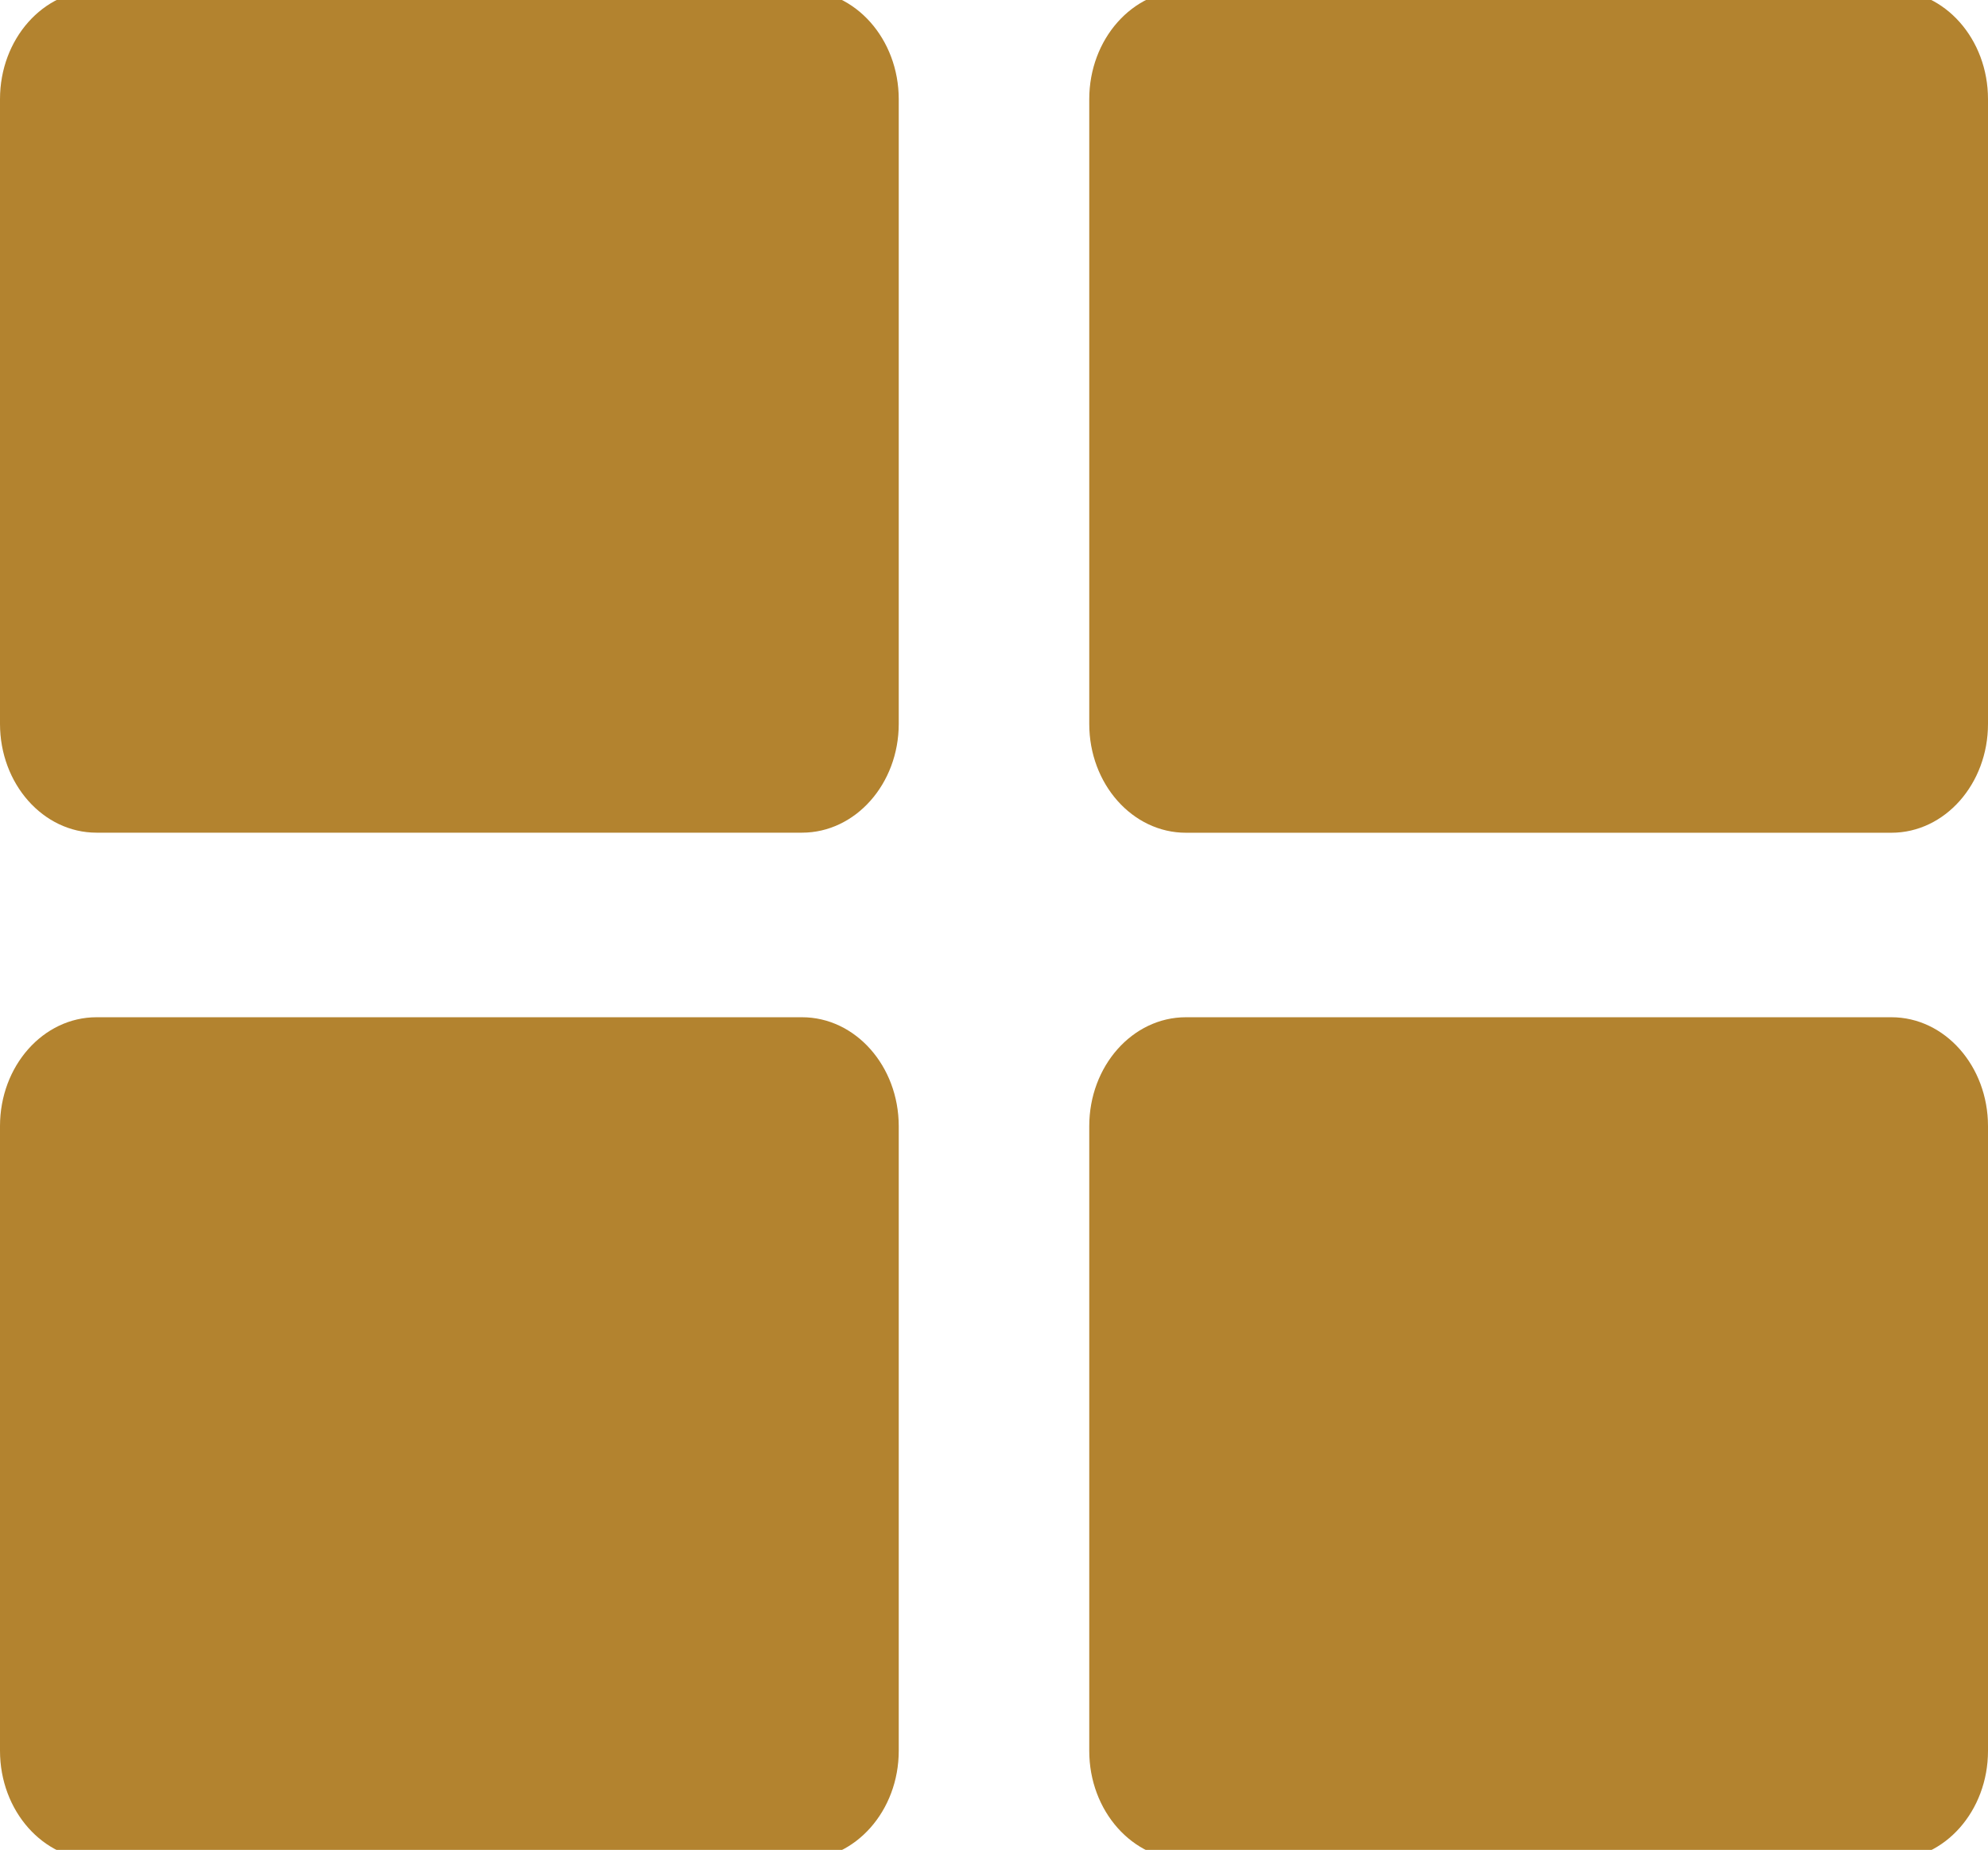
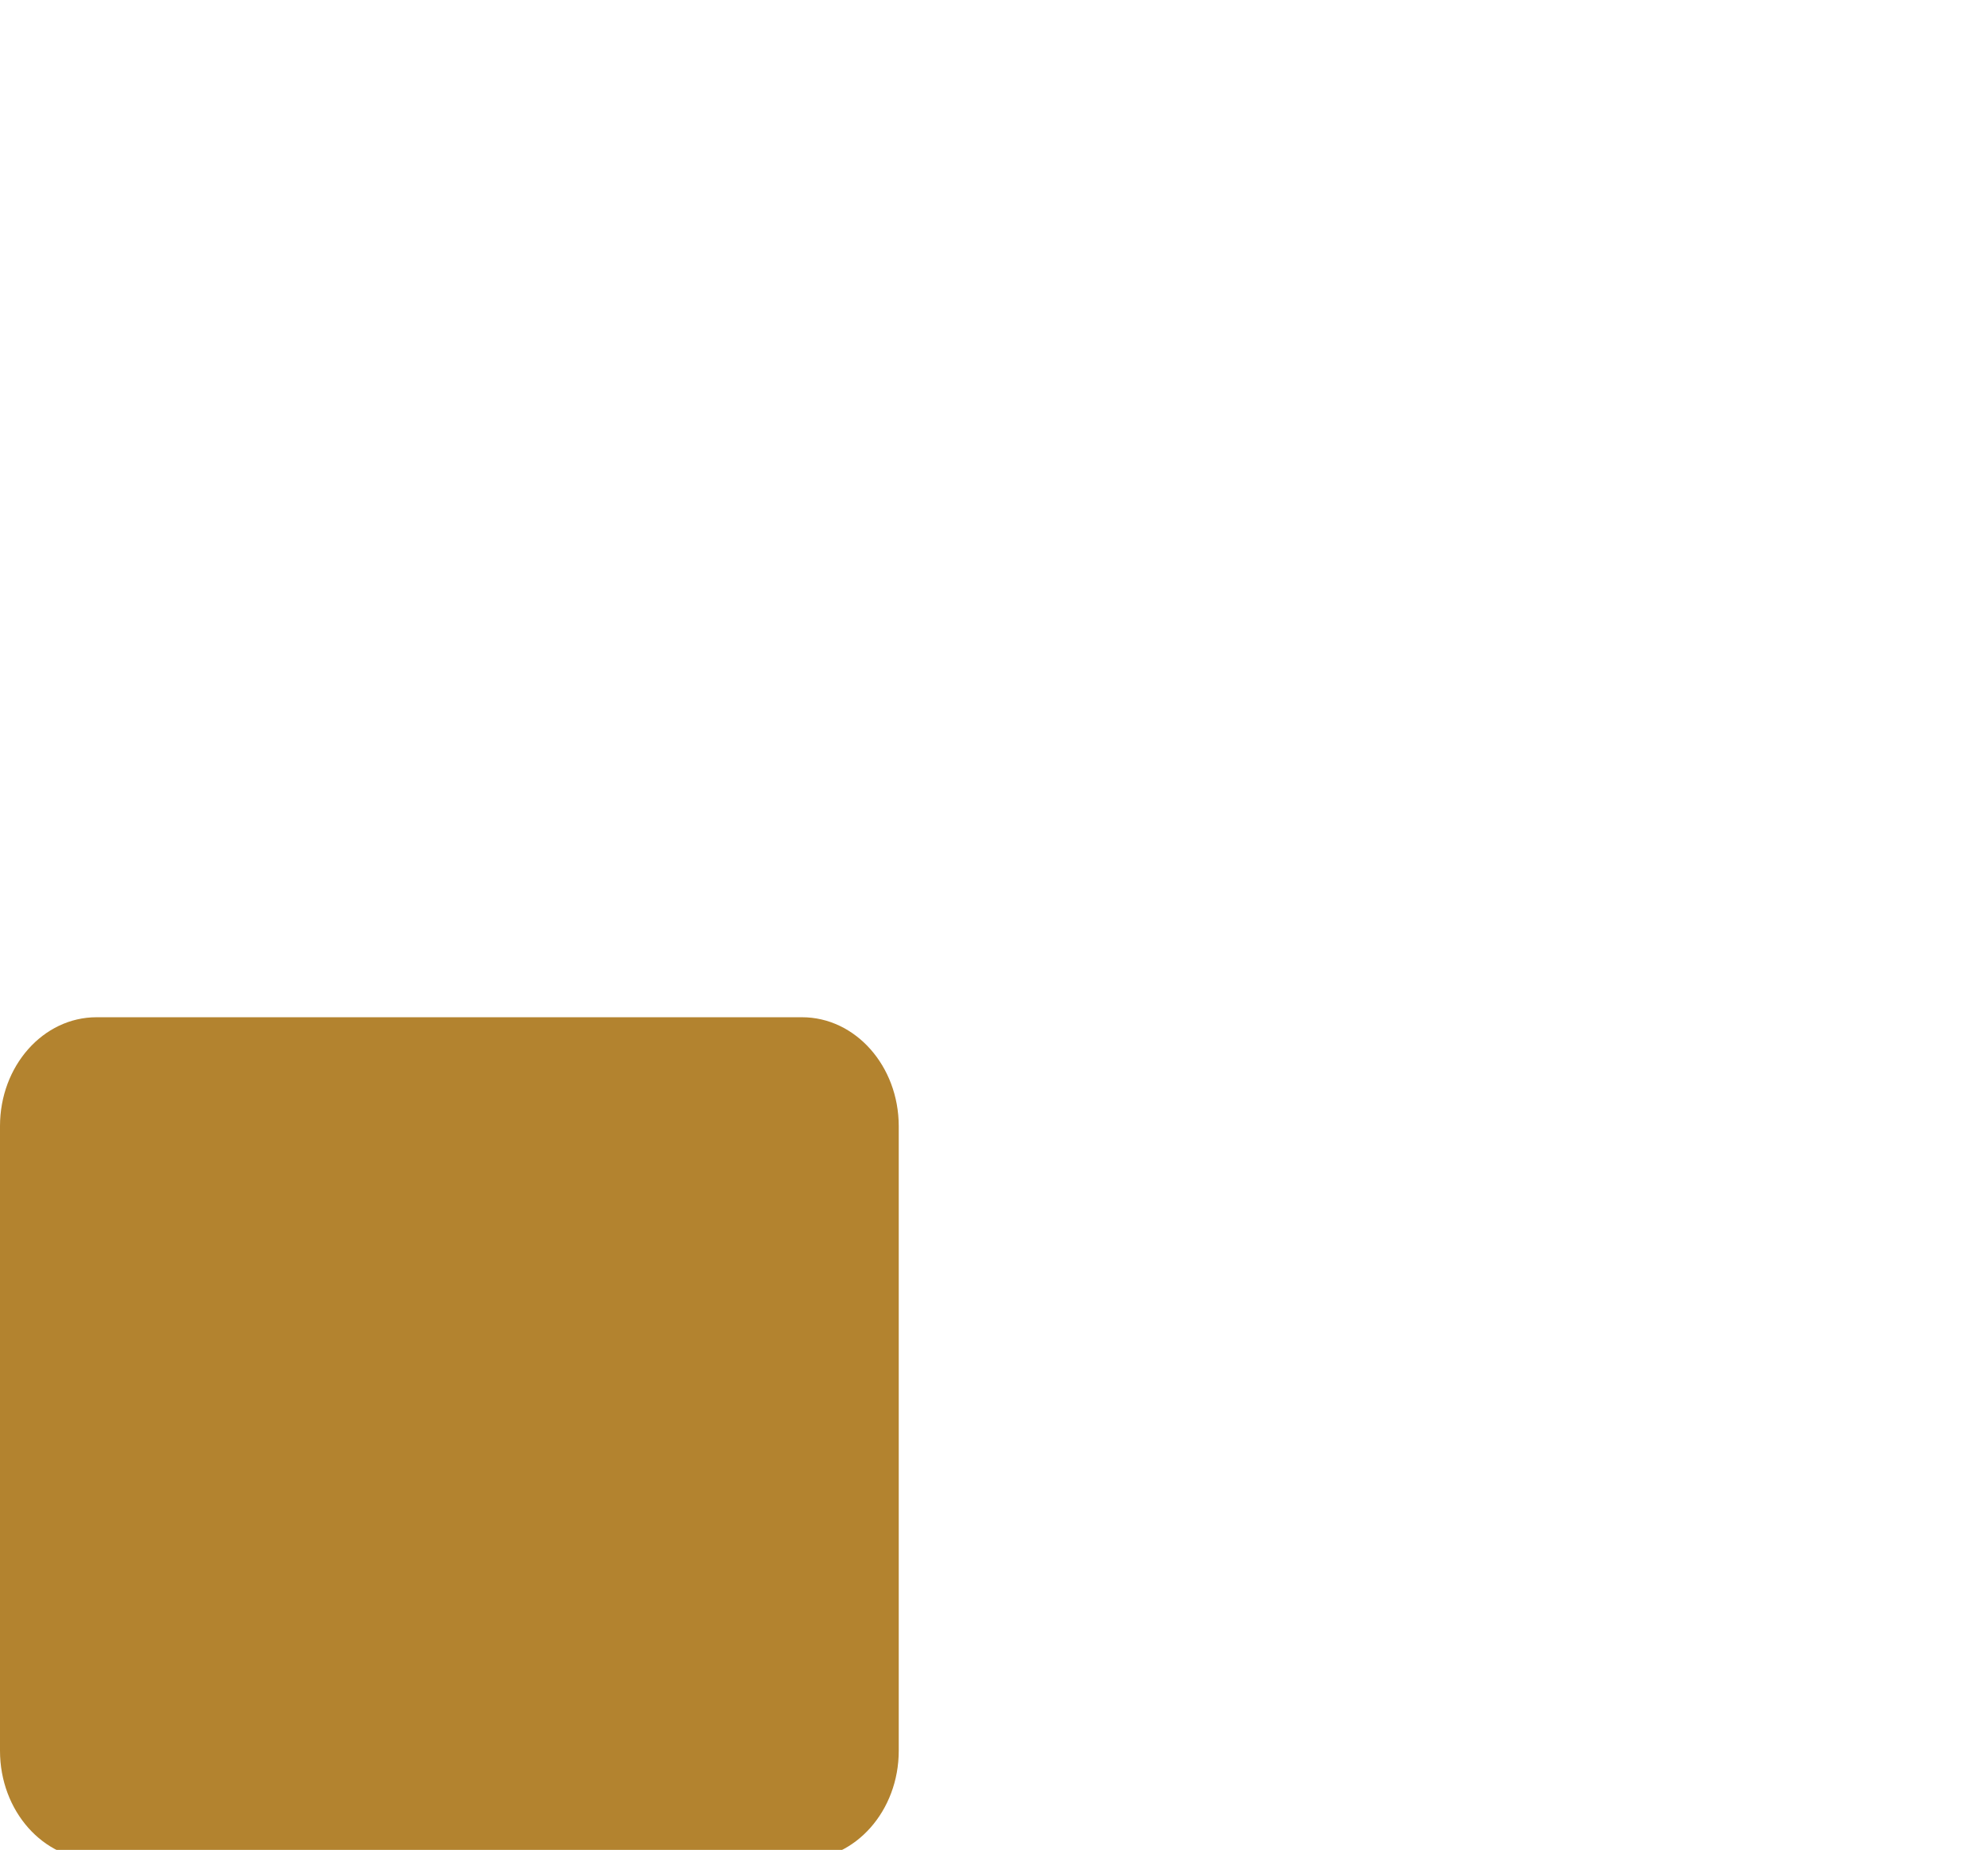
<svg xmlns="http://www.w3.org/2000/svg" version="1.1" id="Calque_1" x="0px" y="0px" width="27.643px" height="25.729px" viewBox="0 0 27.643 25.729" enable-background="new 0 0 27.643 25.729" xml:space="preserve">
  <g>
    <g>
      <g>
-         <path fill="#B3832F" d="M11.152-0.135h-9.81C0.6-0.135,0,0.543,0,1.379v8.688c0,0.836,0.6,1.514,1.342,1.514h9.81     c0.742,0,1.345-0.678,1.345-1.514V1.379C12.496,0.543,11.894-0.135,11.152-0.135z" />
-       </g>
+         </g>
      <g>
-         <path fill="#B3832F" d="M26.3-0.135h-9.81c-0.743,0-1.344,0.679-1.344,1.515v8.688c0,0.836,0.601,1.514,1.344,1.514h9.81     c0.742,0,1.343-0.678,1.343-1.514V1.379C27.643,0.543,27.042-0.135,26.3-0.135z" />
-       </g>
+         </g>
      <g>
        <path fill="#B3832F" d="M11.152,14.148h-9.81C0.6,14.148,0,14.826,0,15.662v8.688c0,0.836,0.6,1.515,1.342,1.515h9.81     c0.742,0,1.345-0.679,1.345-1.515v-8.688C12.496,14.826,11.894,14.148,11.152,14.148z" />
      </g>
      <g>
-         <path fill="#B3832F" d="M26.3,14.148h-9.81c-0.743,0-1.344,0.679-1.344,1.515v8.688c0,0.836,0.601,1.515,1.344,1.515h9.81     c0.742,0,1.343-0.679,1.343-1.515v-8.688C27.643,14.826,27.042,14.148,26.3,14.148z" />
-       </g>
+         </g>
    </g>
  </g>
</svg>